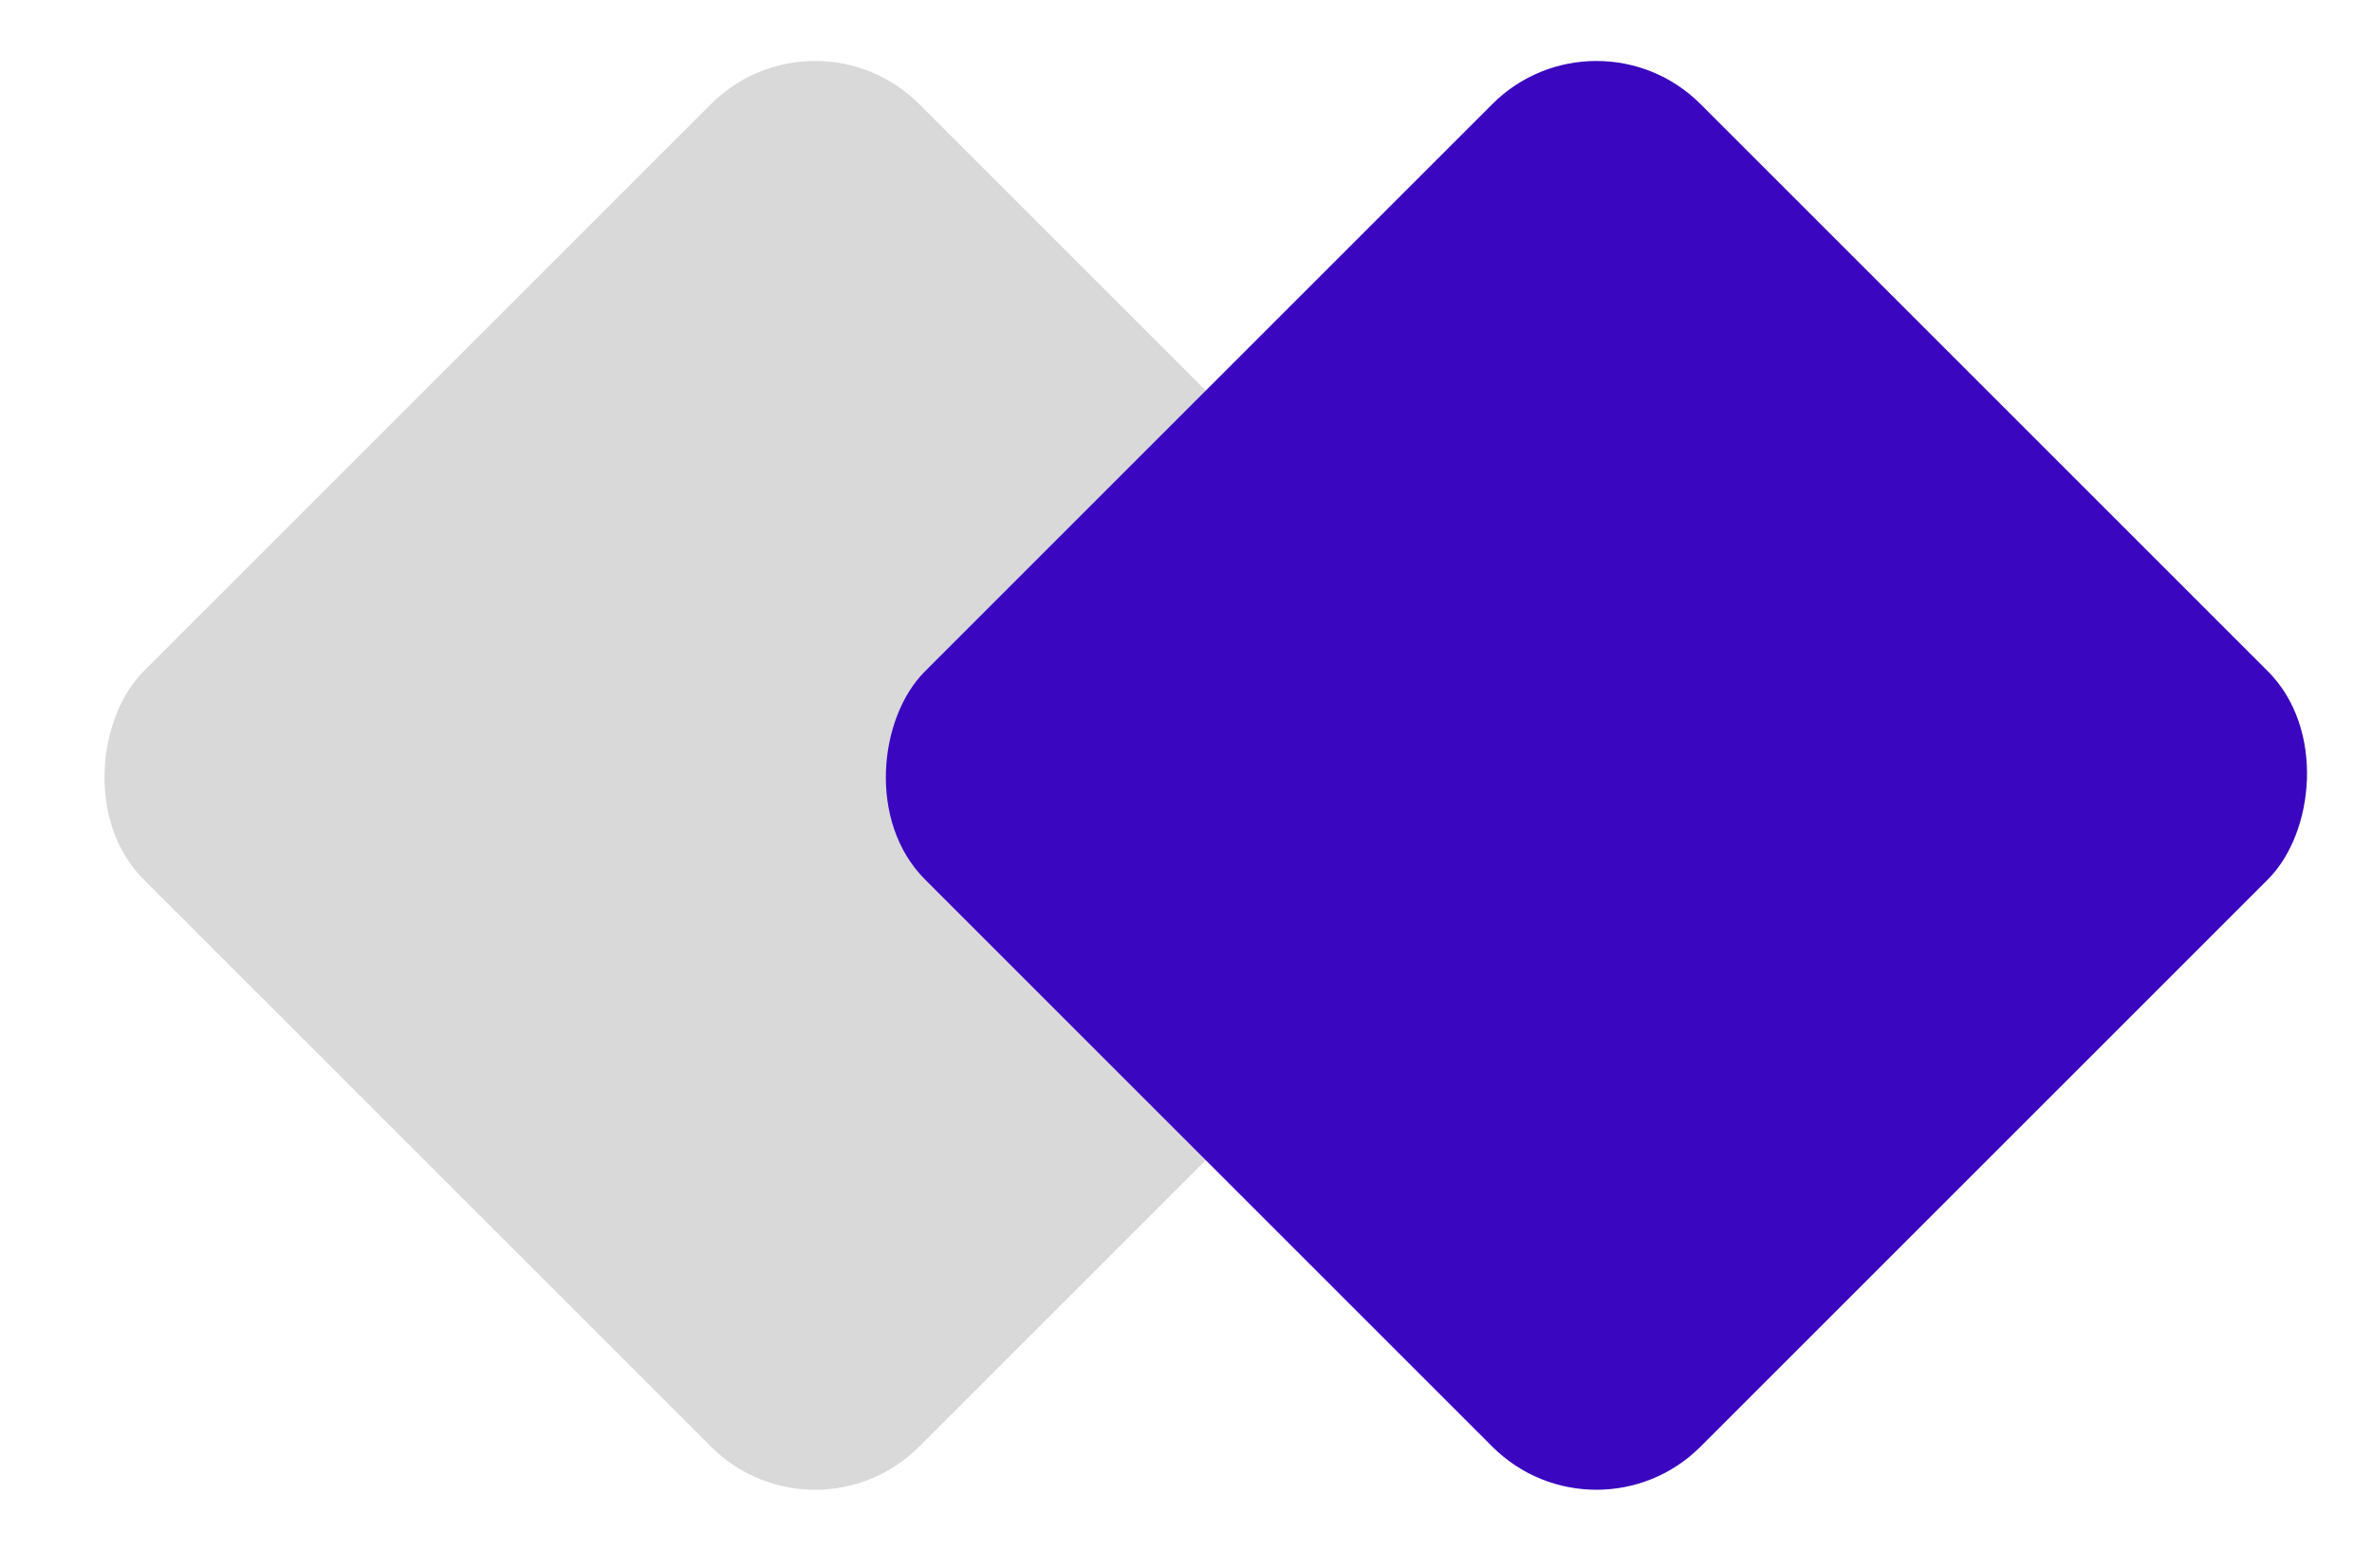
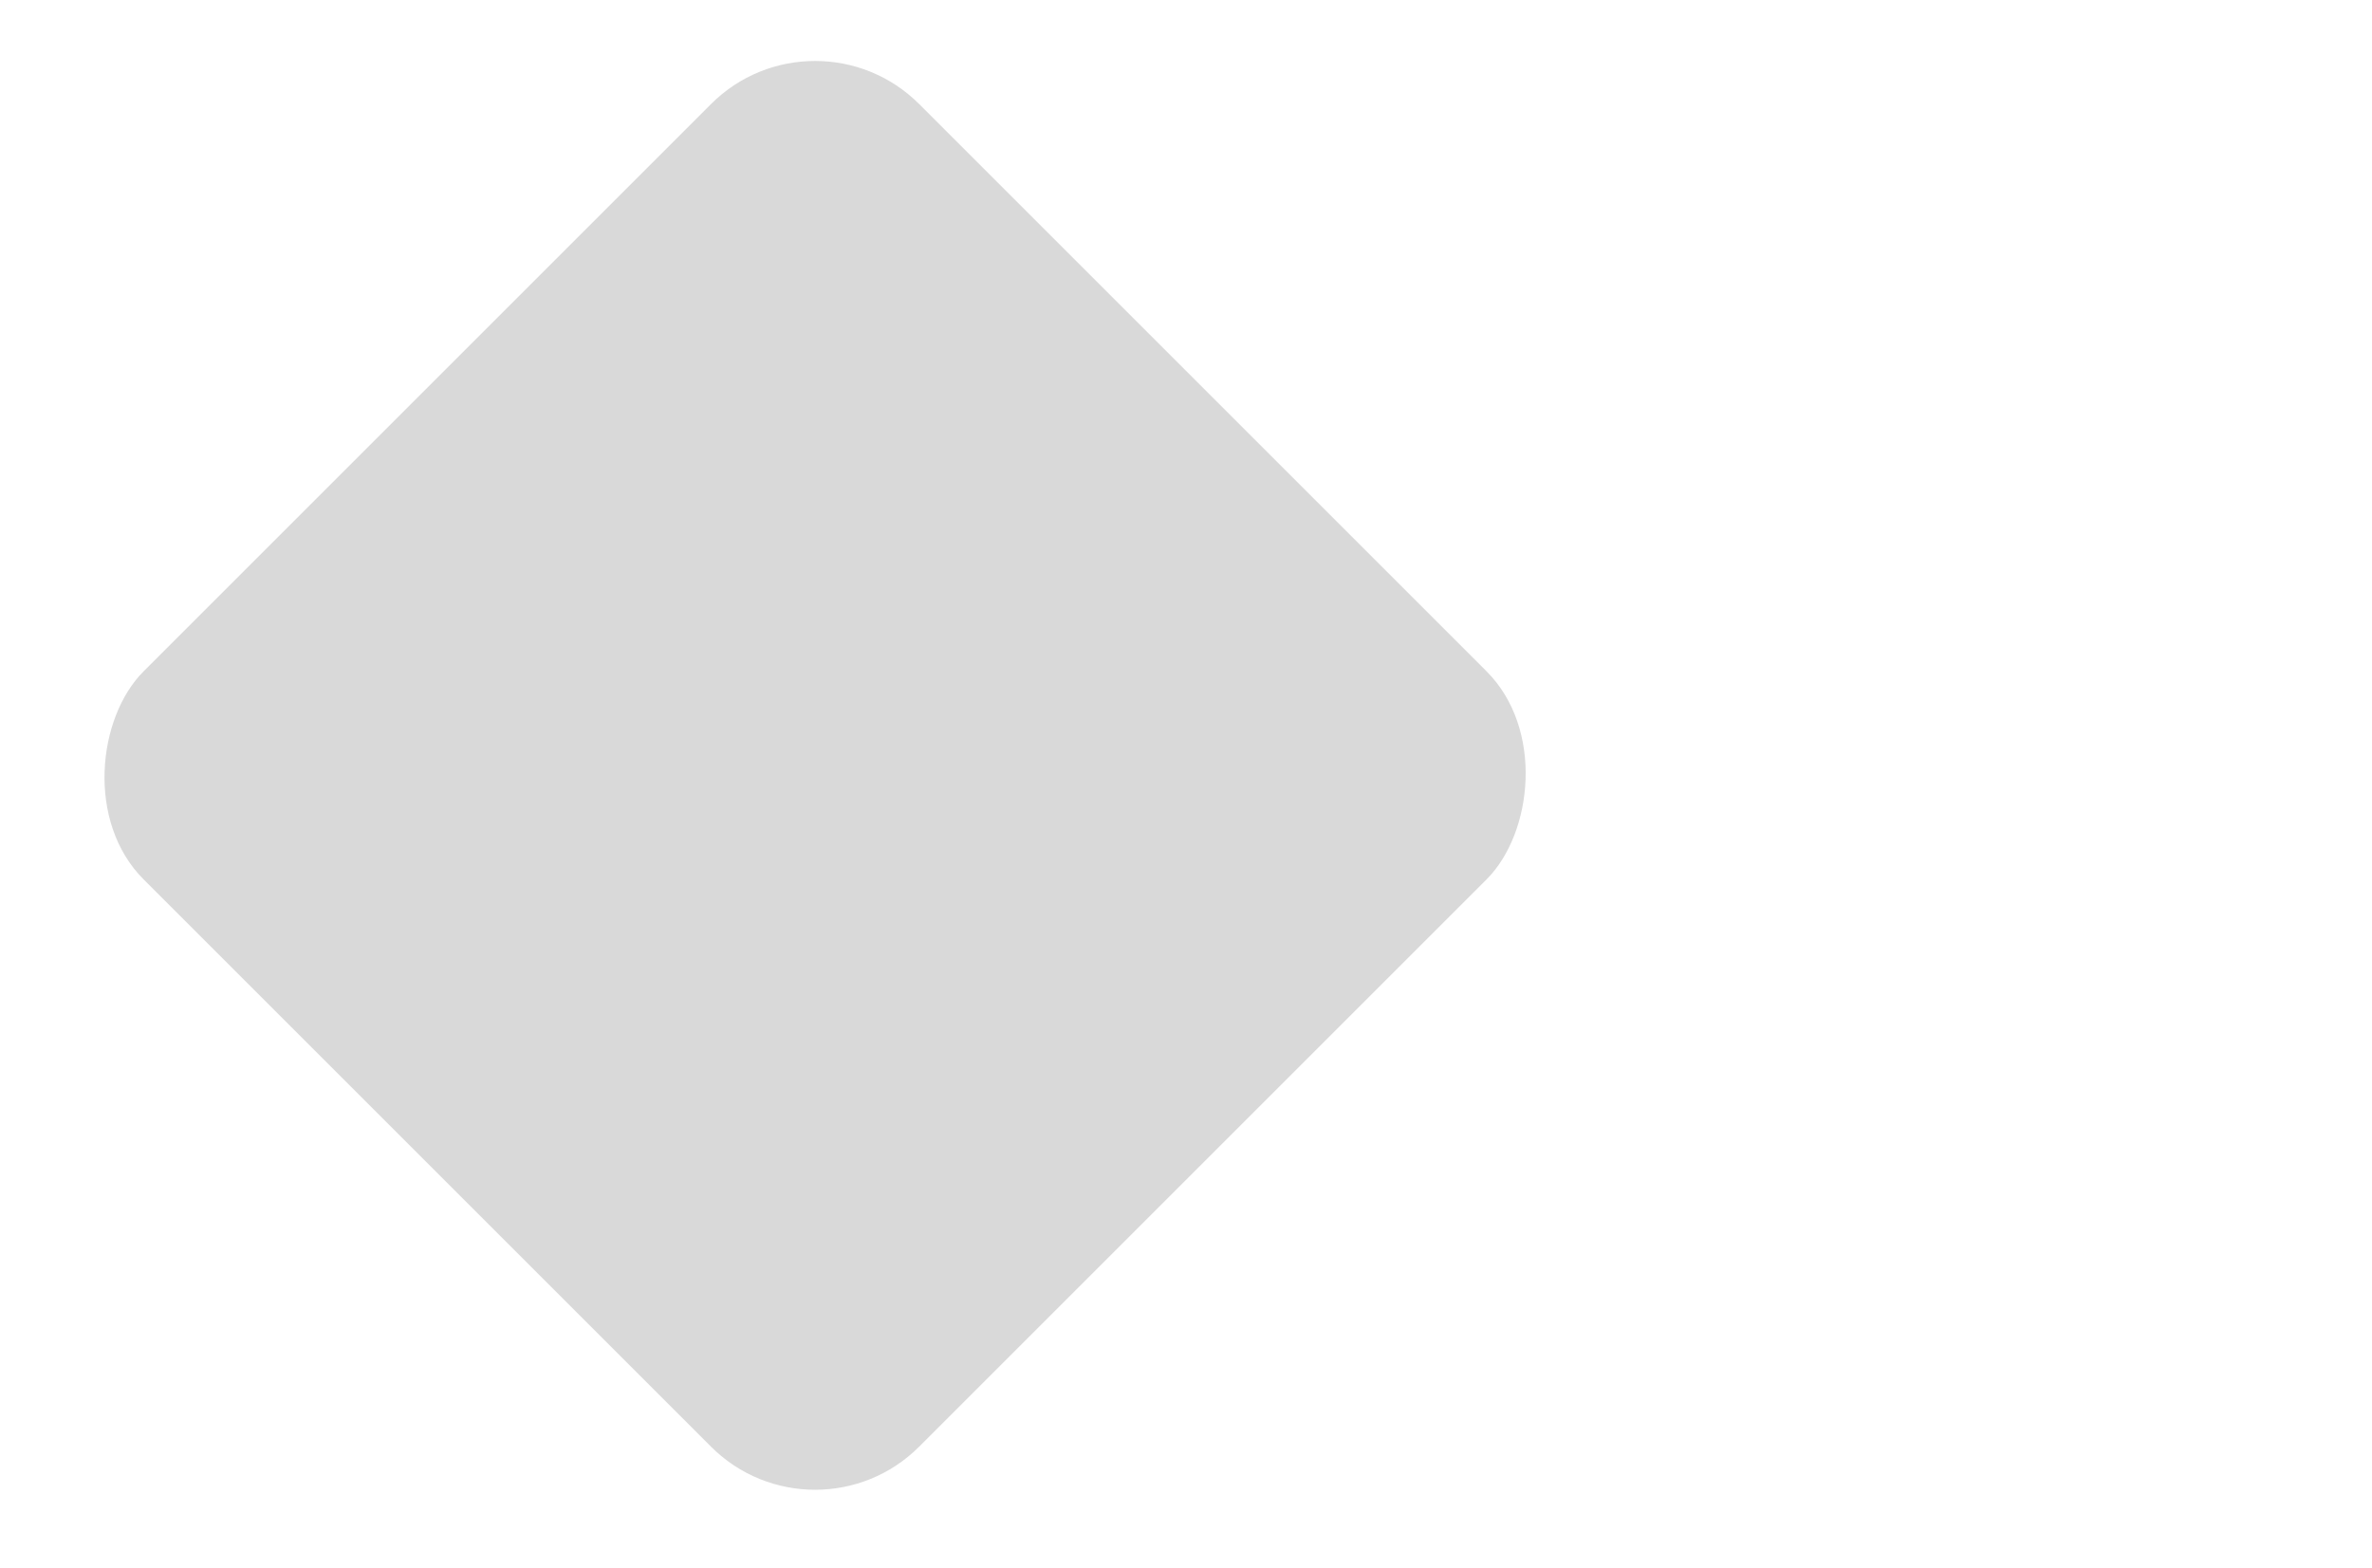
<svg xmlns="http://www.w3.org/2000/svg" width="59" height="39" viewBox="0 0 59 39" fill="none">
  <rect x="20.274" width="27.281" height="27.281" rx="3.662" transform="rotate(45 20.274 0)" fill="#D9D9D9" />
-   <rect x="39.709" width="27.281" height="27.281" rx="3.662" transform="rotate(45 39.709 0)" fill="#3A06BF" />
</svg>